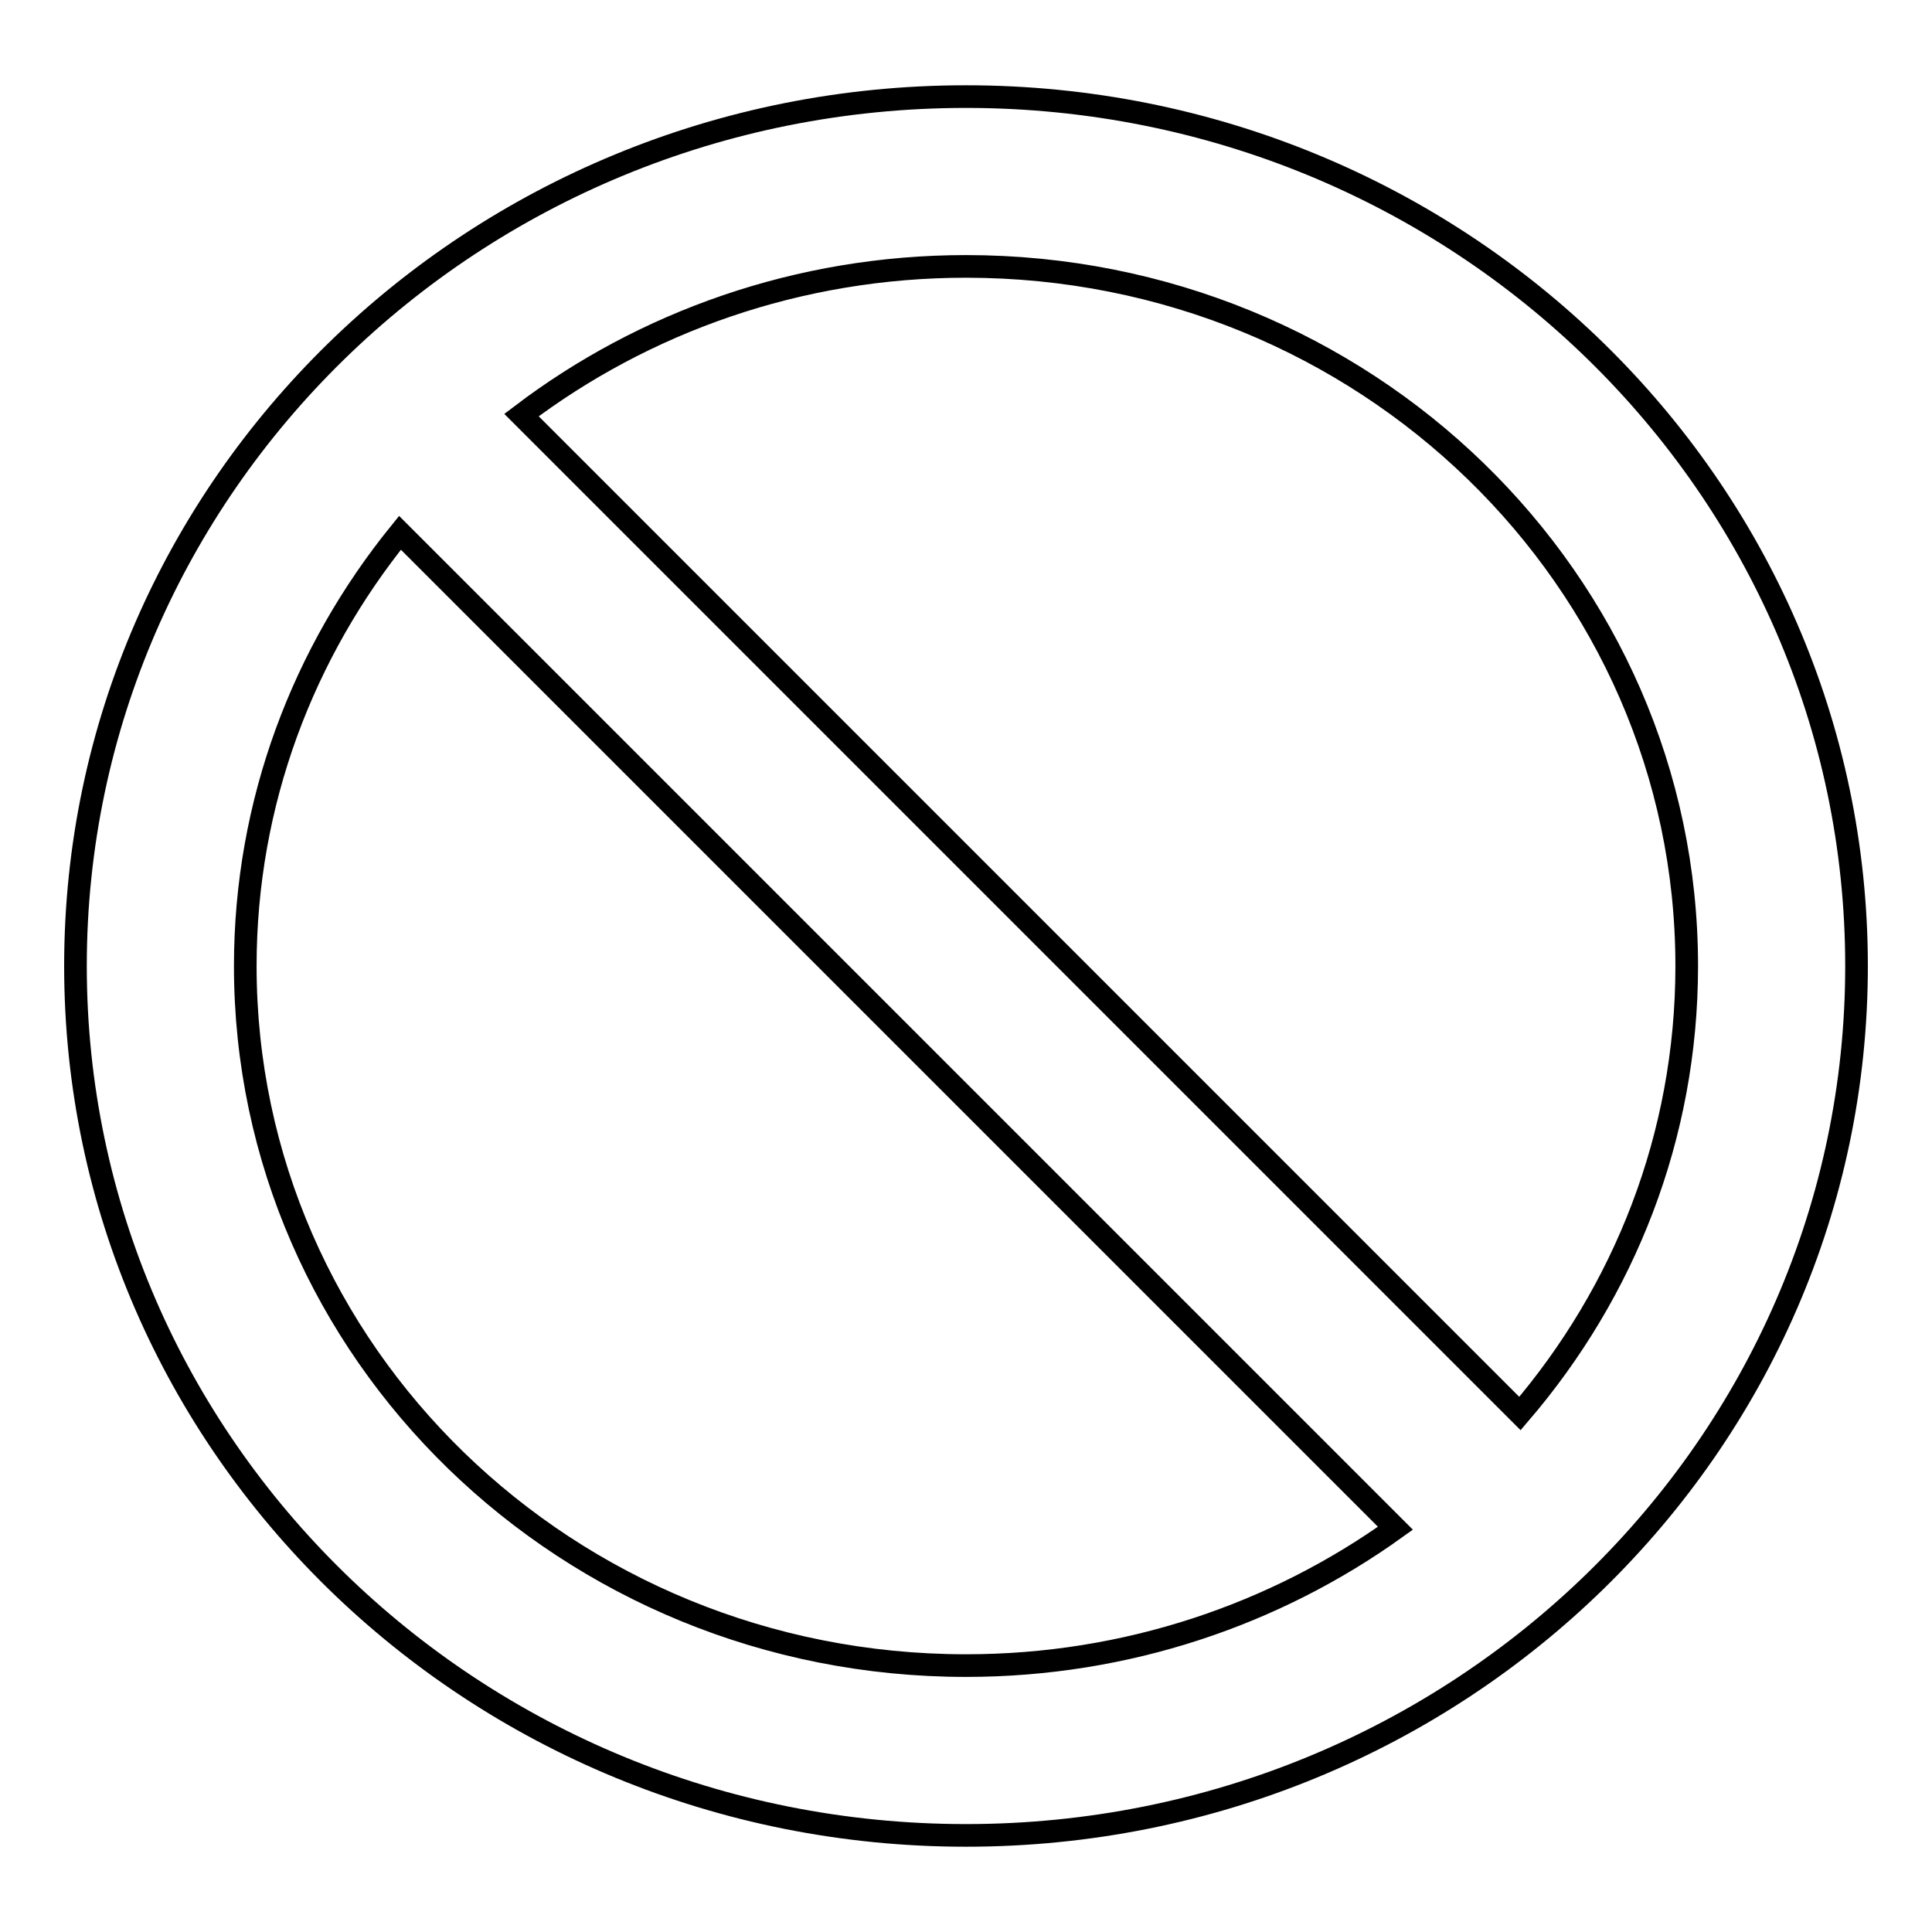
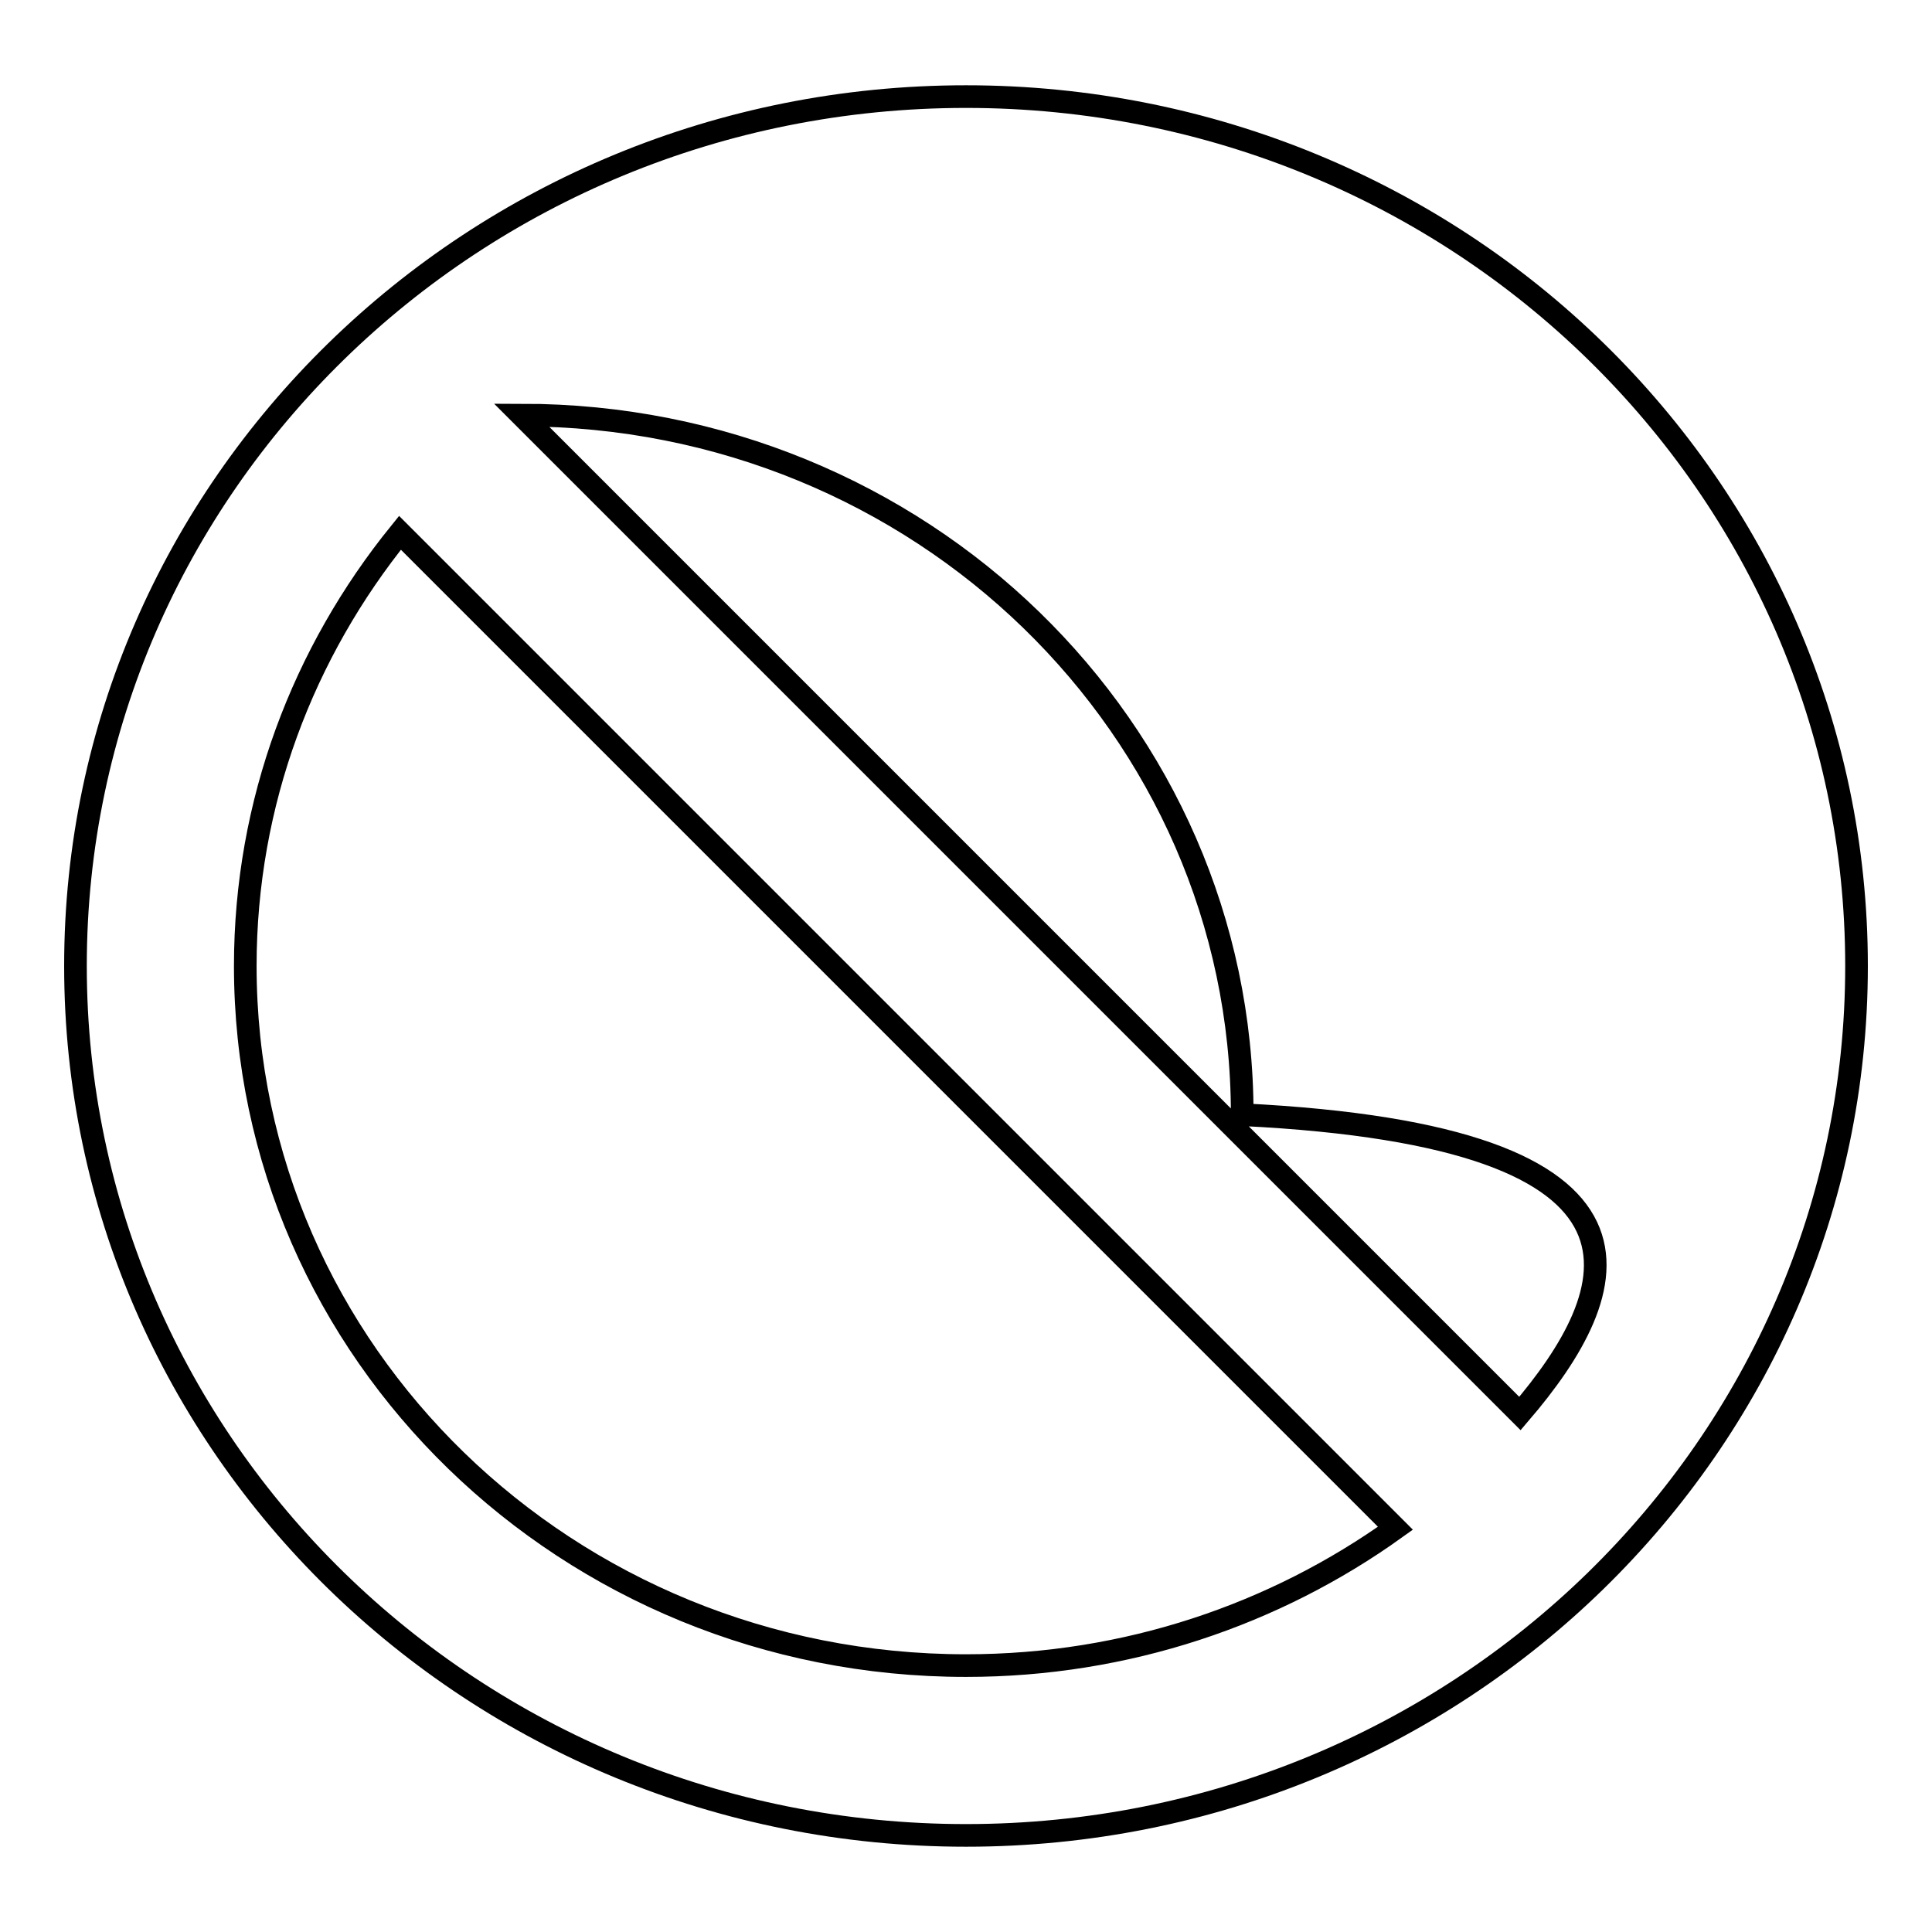
<svg xmlns="http://www.w3.org/2000/svg" version="1.1" x="0px" y="0px" viewBox="0 0 256 256" enable-background="new 0 0 256 256" xml:space="preserve">
  <g>
    <g>
-       <path stroke-width="3" fill-opacity="0" stroke="#000000" d="M128,12.8C62.8,12.8,10,64.4,10,128c0,63.6,52.8,115.2,118,115.2c65.2,0,118-51.6,118-115.2C246,64.4,193.2,12.8,128,12.8z M32.5,128c0-21.7,7.7-41.6,20.5-57.4l131.9,131.9c-15.9,11.4-35.6,18.2-56.9,18.2C75.2,220.7,32.5,179.2,32.5,128z M201.4,187.3L69.1,55c16.2-12.3,36.7-19.7,58.9-19.7c52.8,0,95.5,41.5,95.5,92.7C223.5,150.6,215.2,171.2,201.4,187.3z" />
+       <path stroke-width="3" fill-opacity="0" stroke="#000000" d="M128,12.8C62.8,12.8,10,64.4,10,128c0,63.6,52.8,115.2,118,115.2c65.2,0,118-51.6,118-115.2C246,64.4,193.2,12.8,128,12.8z M32.5,128c0-21.7,7.7-41.6,20.5-57.4l131.9,131.9c-15.9,11.4-35.6,18.2-56.9,18.2C75.2,220.7,32.5,179.2,32.5,128z M201.4,187.3L69.1,55c52.8,0,95.5,41.5,95.5,92.7C223.5,150.6,215.2,171.2,201.4,187.3z" />
    </g>
  </g>
</svg>